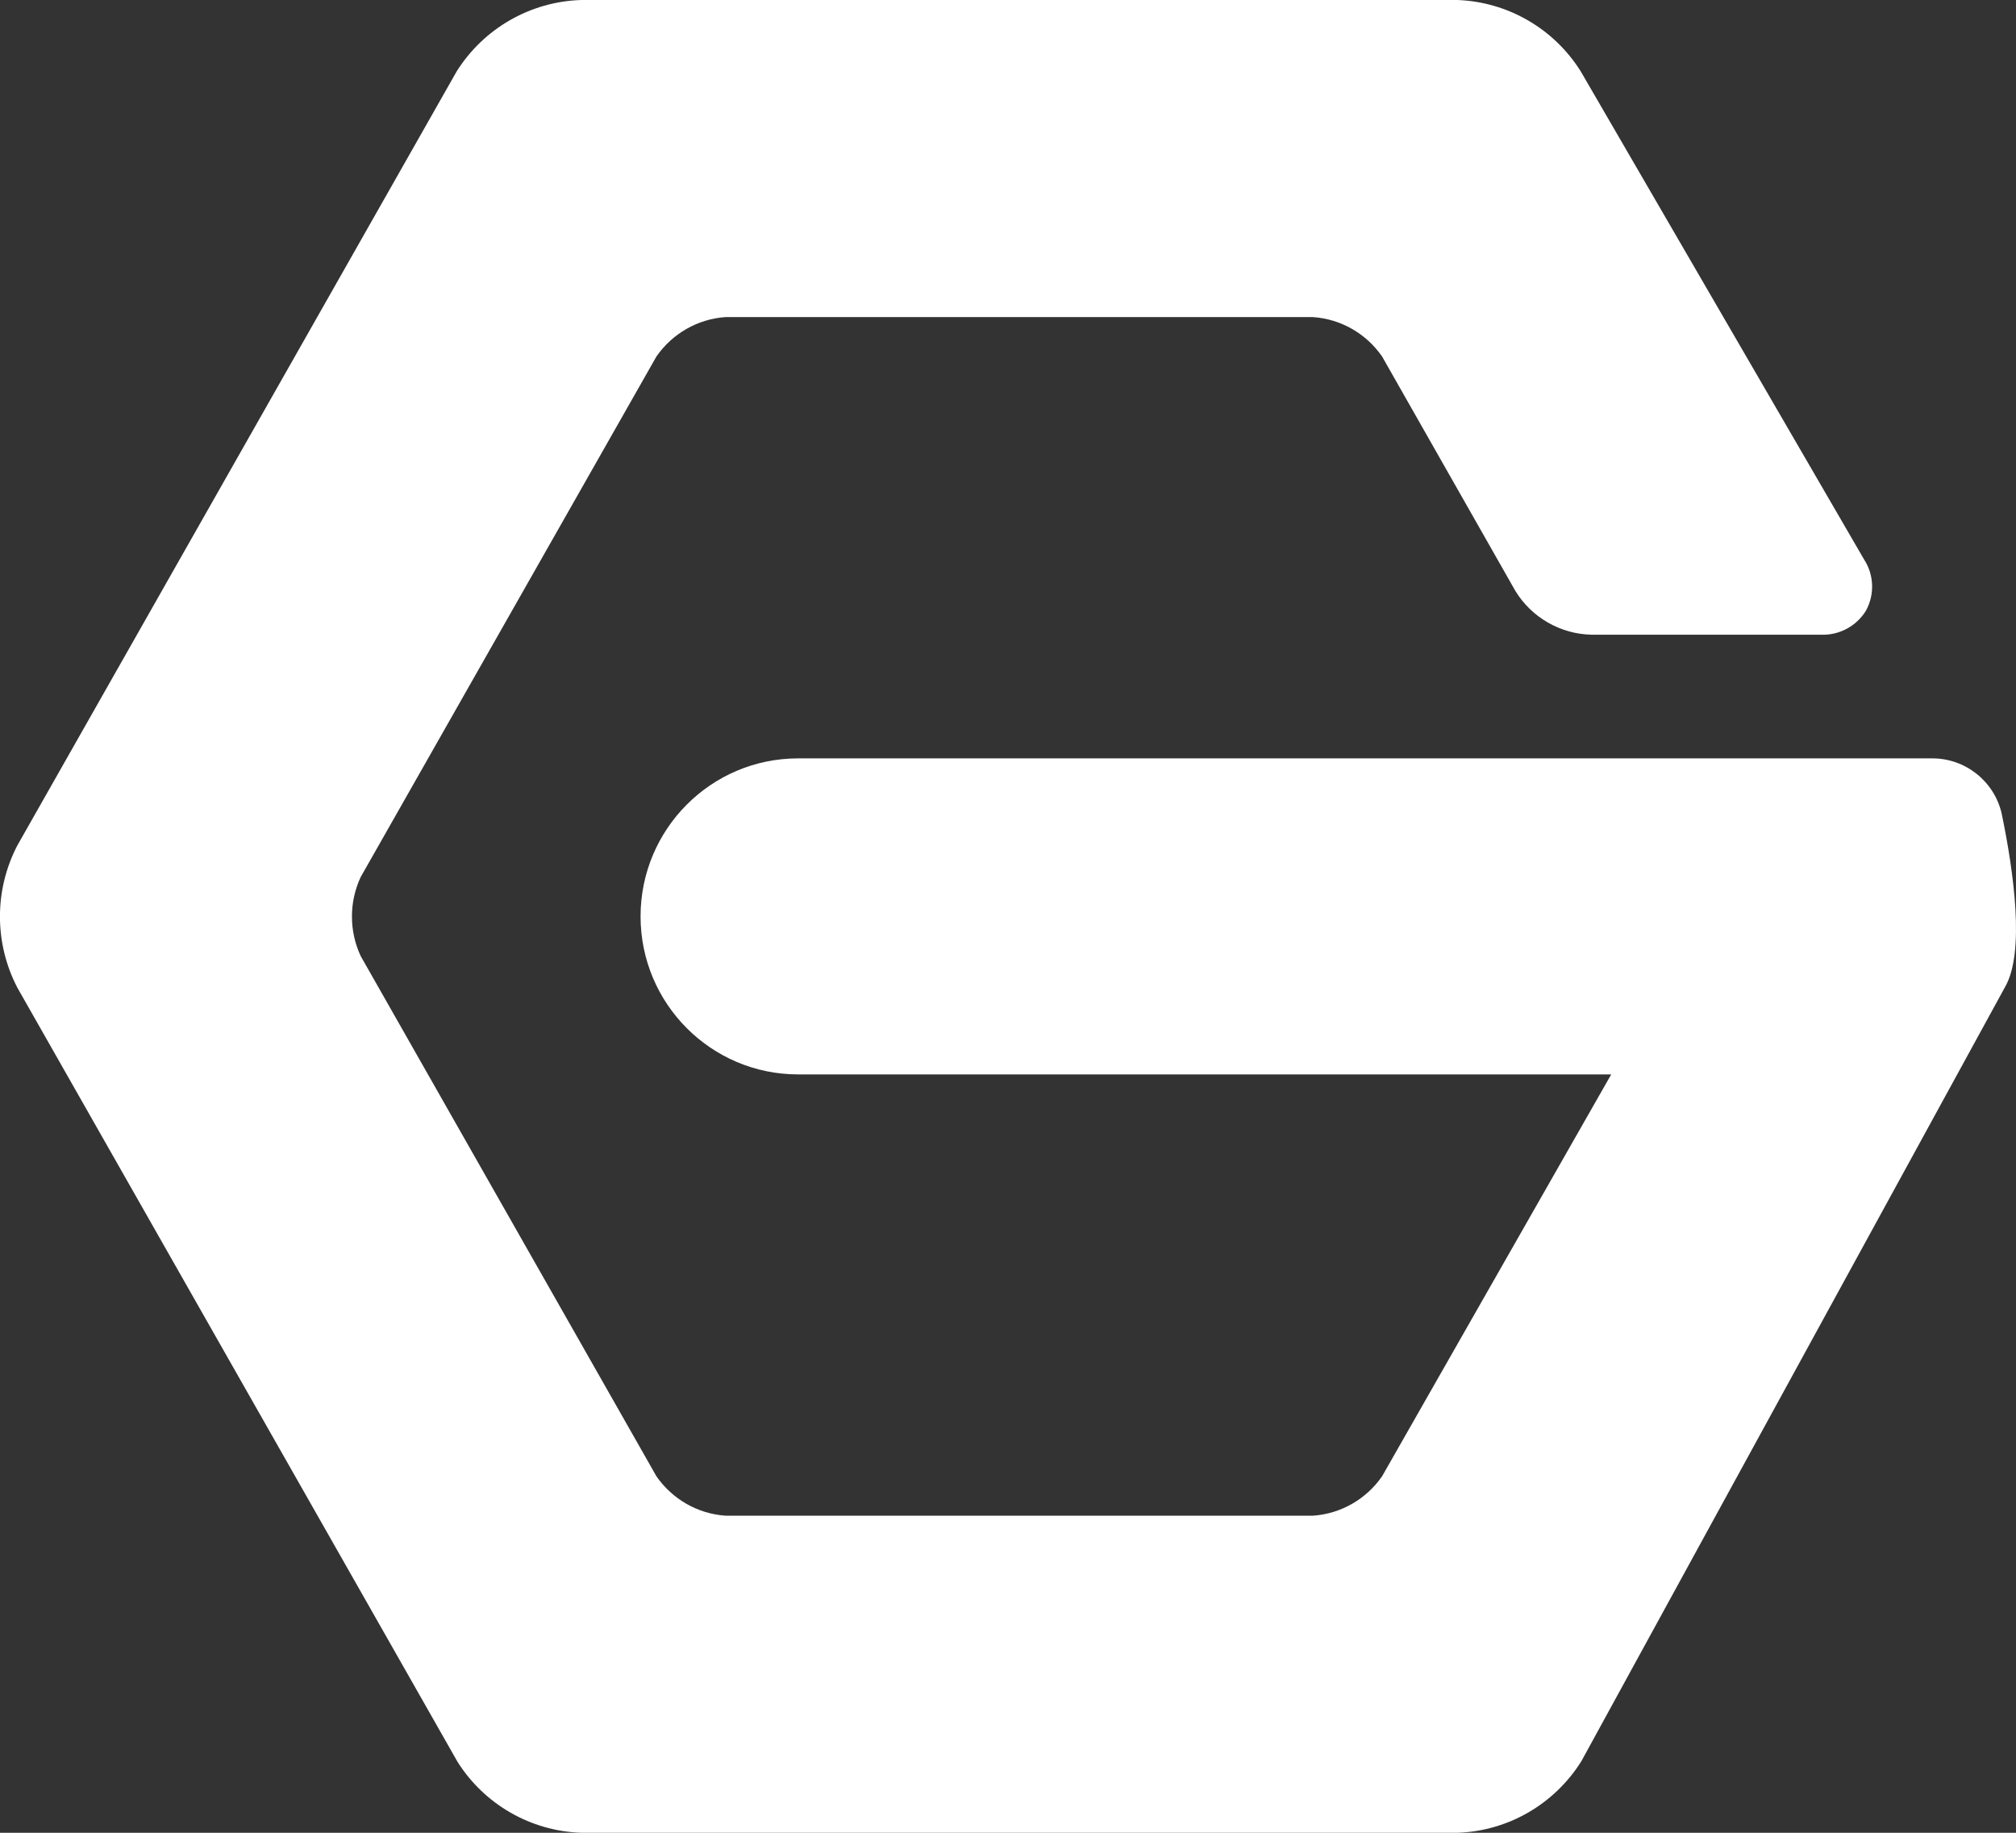
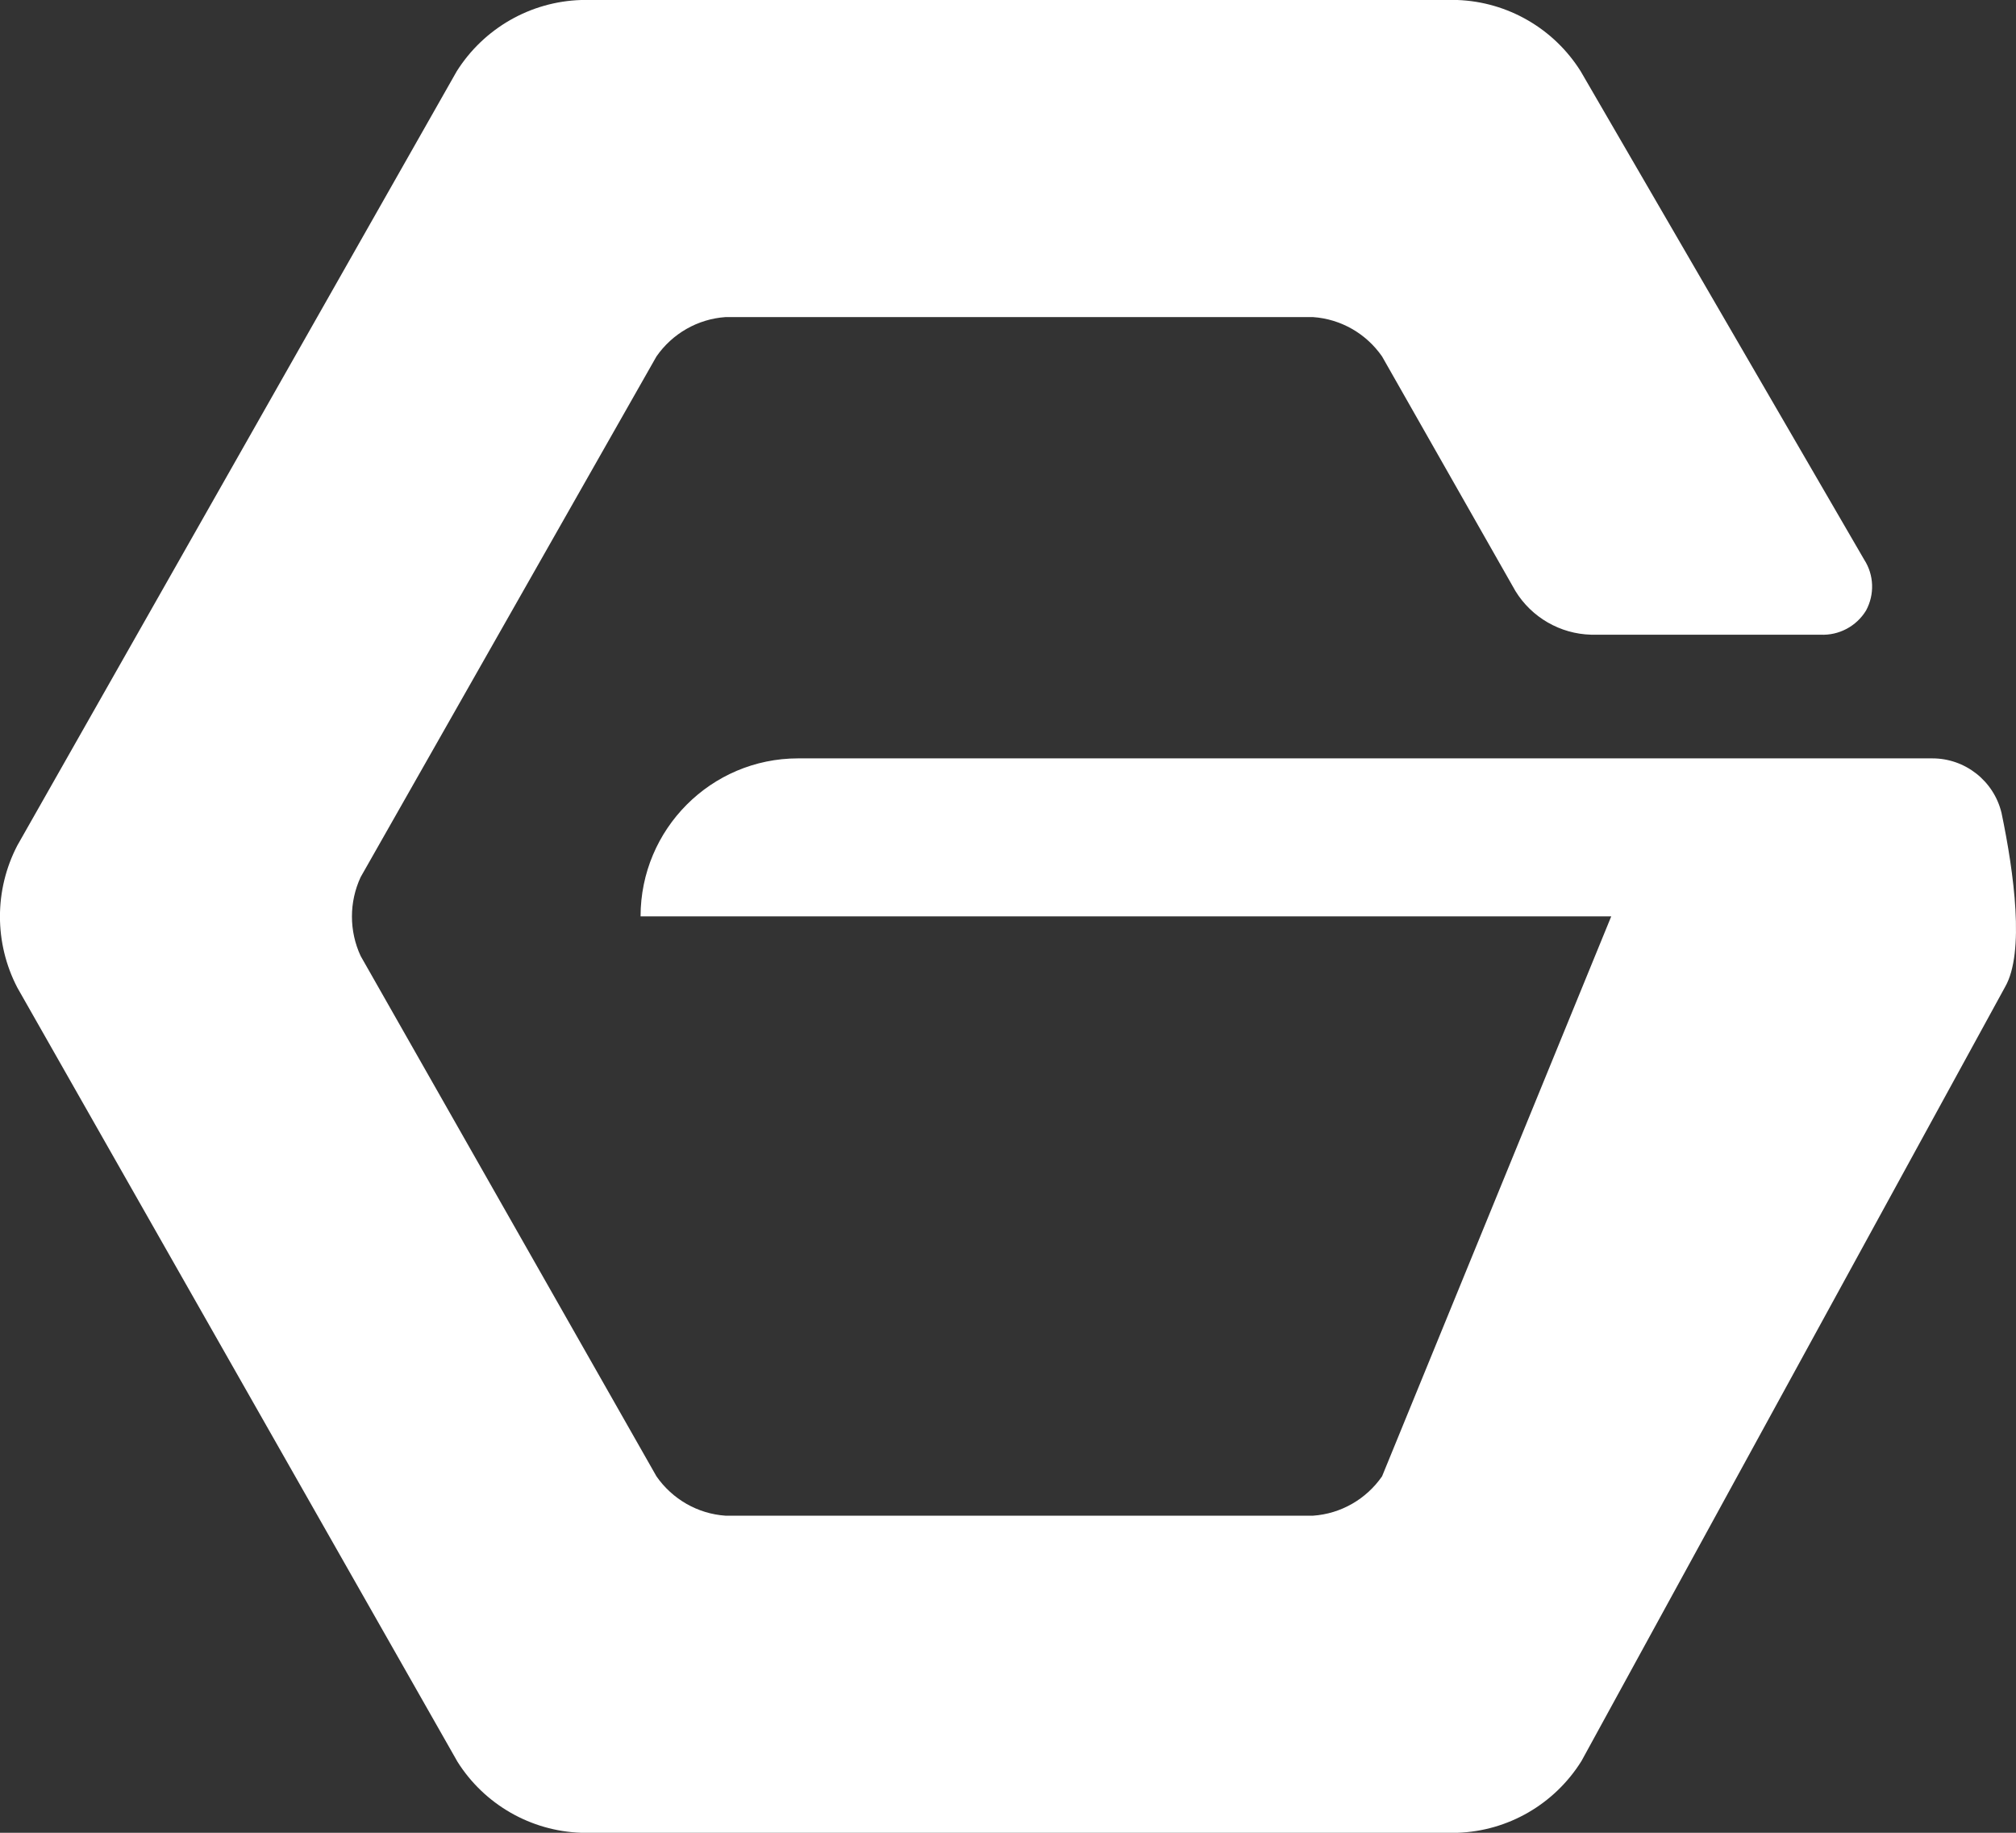
<svg xmlns="http://www.w3.org/2000/svg" width="77" height="70" viewBox="0 0 77 70" fill="none">
  <rect x="0" y="0" width="77" height="70" fill="#333333" stroke="none" />
-   <path d="M76.447 31.047C76.152 29.822 75.051 28.959 73.794 28.965H30.481C27.161 28.965 24.466 31.669 24.466 35C24.466 38.331 27.161 41.035 30.481 41.035H61.54L52.787 56.386C52.18 57.261 51.211 57.816 50.152 57.889H27.708C26.649 57.816 25.681 57.261 25.073 56.386L13.776 36.515C13.331 35.561 13.331 34.451 13.776 33.497L25.073 13.614C25.681 12.739 26.649 12.184 27.708 12.111H50.152C51.211 12.184 52.18 12.739 52.787 13.614L57.882 22.575C58.502 23.583 59.591 24.21 60.77 24.241H69.529C70.233 24.277 70.906 23.921 71.273 23.317C71.604 22.708 71.58 21.959 71.201 21.374L60.373 2.722C59.35 1.092 57.588 0.072 55.669 0H22.198C20.261 0.06 18.48 1.08 17.445 2.722L0.662 32.291C-0.223 33.992 -0.223 36.02 0.662 37.721L17.475 67.29C18.504 68.92 20.273 69.934 22.198 70H55.669C57.6 69.934 59.374 68.908 60.403 67.26L76.585 37.691C77.337 36.382 76.928 33.353 76.447 31.047Z" fill="white" />
+   <path d="M76.447 31.047C76.152 29.822 75.051 28.959 73.794 28.965H30.481C27.161 28.965 24.466 31.669 24.466 35H61.54L52.787 56.386C52.18 57.261 51.211 57.816 50.152 57.889H27.708C26.649 57.816 25.681 57.261 25.073 56.386L13.776 36.515C13.331 35.561 13.331 34.451 13.776 33.497L25.073 13.614C25.681 12.739 26.649 12.184 27.708 12.111H50.152C51.211 12.184 52.18 12.739 52.787 13.614L57.882 22.575C58.502 23.583 59.591 24.21 60.77 24.241H69.529C70.233 24.277 70.906 23.921 71.273 23.317C71.604 22.708 71.58 21.959 71.201 21.374L60.373 2.722C59.35 1.092 57.588 0.072 55.669 0H22.198C20.261 0.06 18.48 1.08 17.445 2.722L0.662 32.291C-0.223 33.992 -0.223 36.02 0.662 37.721L17.475 67.29C18.504 68.92 20.273 69.934 22.198 70H55.669C57.6 69.934 59.374 68.908 60.403 67.26L76.585 37.691C77.337 36.382 76.928 33.353 76.447 31.047Z" fill="white" />
</svg>